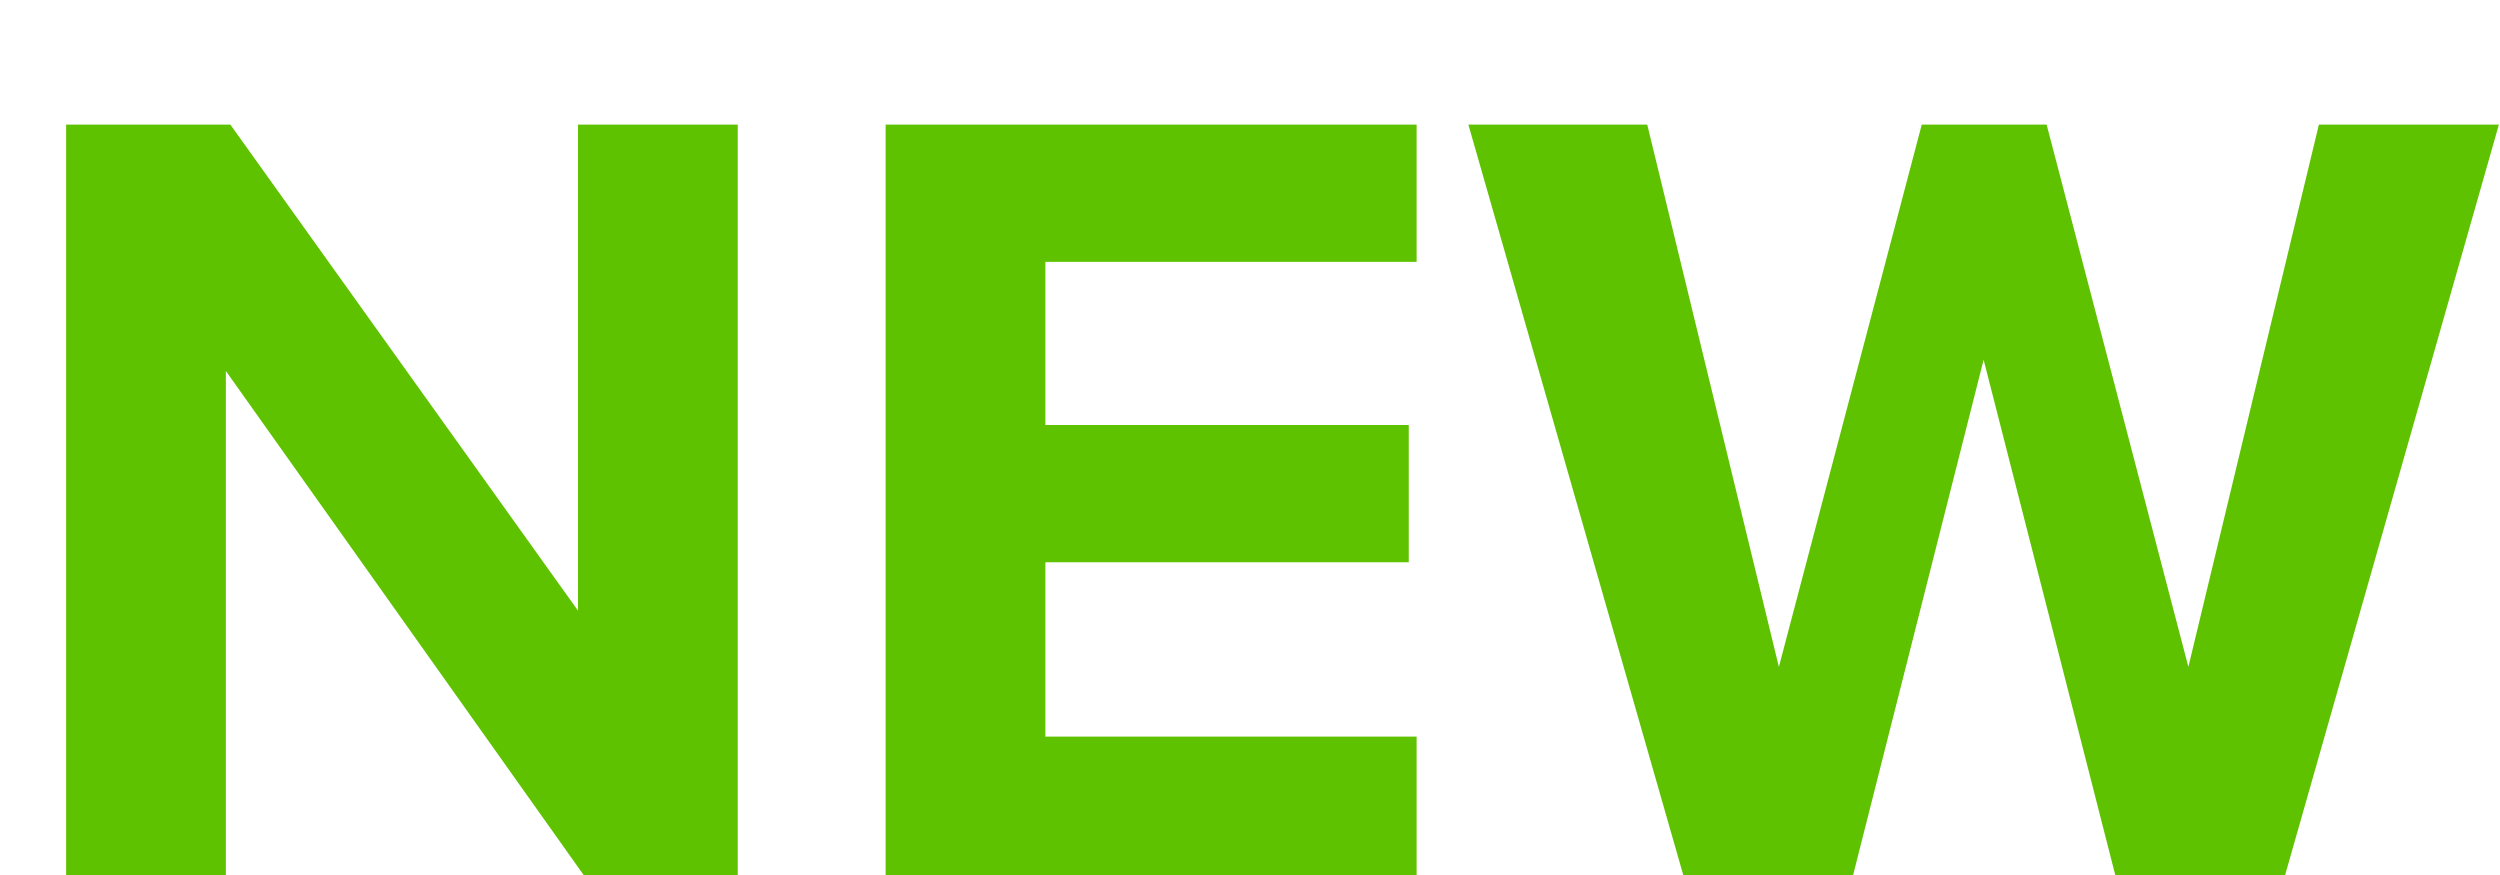
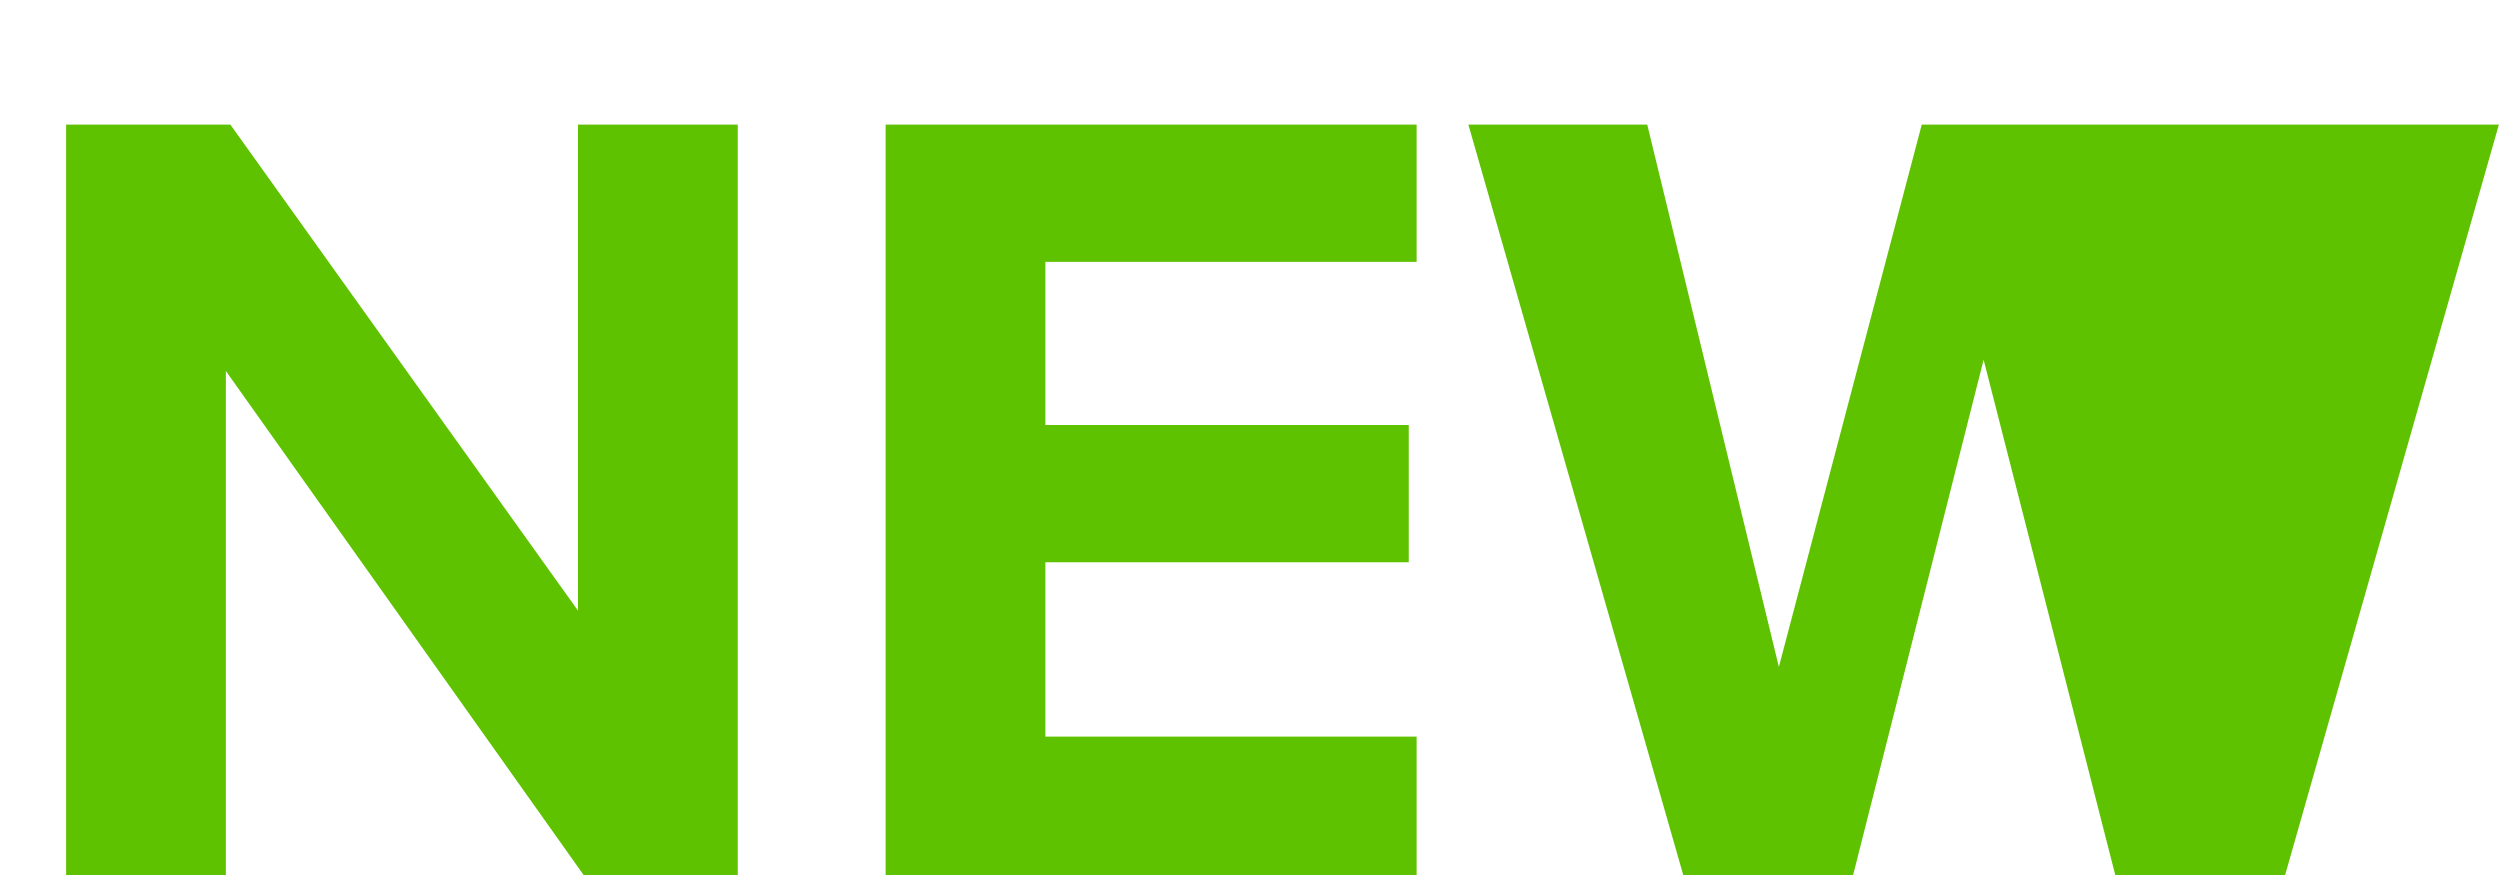
<svg xmlns="http://www.w3.org/2000/svg" width="20" height="7" viewBox="0 0 20 7" fill="none">
-   <path d="M4.669 7H5.902V0.997H4.624V4.885L1.843 0.997H0.529V7H1.807V2.968L4.669 7ZM7.085 7H11.333V5.893H8.363V4.498H11.27V3.4H8.363V2.095H11.333V0.997H7.085V7ZM16.922 7H18.281L19.991 0.997H18.551L17.507 5.335L16.373 0.997H15.374L14.231 5.335L13.178 0.997H11.747L13.466 7H14.825L15.869 2.878L16.922 7Z" fill="#5EC200" />
+   <path d="M4.669 7H5.902V0.997H4.624V4.885L1.843 0.997H0.529V7H1.807V2.968L4.669 7ZM7.085 7H11.333V5.893H8.363V4.498H11.27V3.4H8.363V2.095H11.333V0.997H7.085V7ZM16.922 7H18.281L19.991 0.997H18.551L16.373 0.997H15.374L14.231 5.335L13.178 0.997H11.747L13.466 7H14.825L15.869 2.878L16.922 7Z" fill="#5EC200" />
</svg>